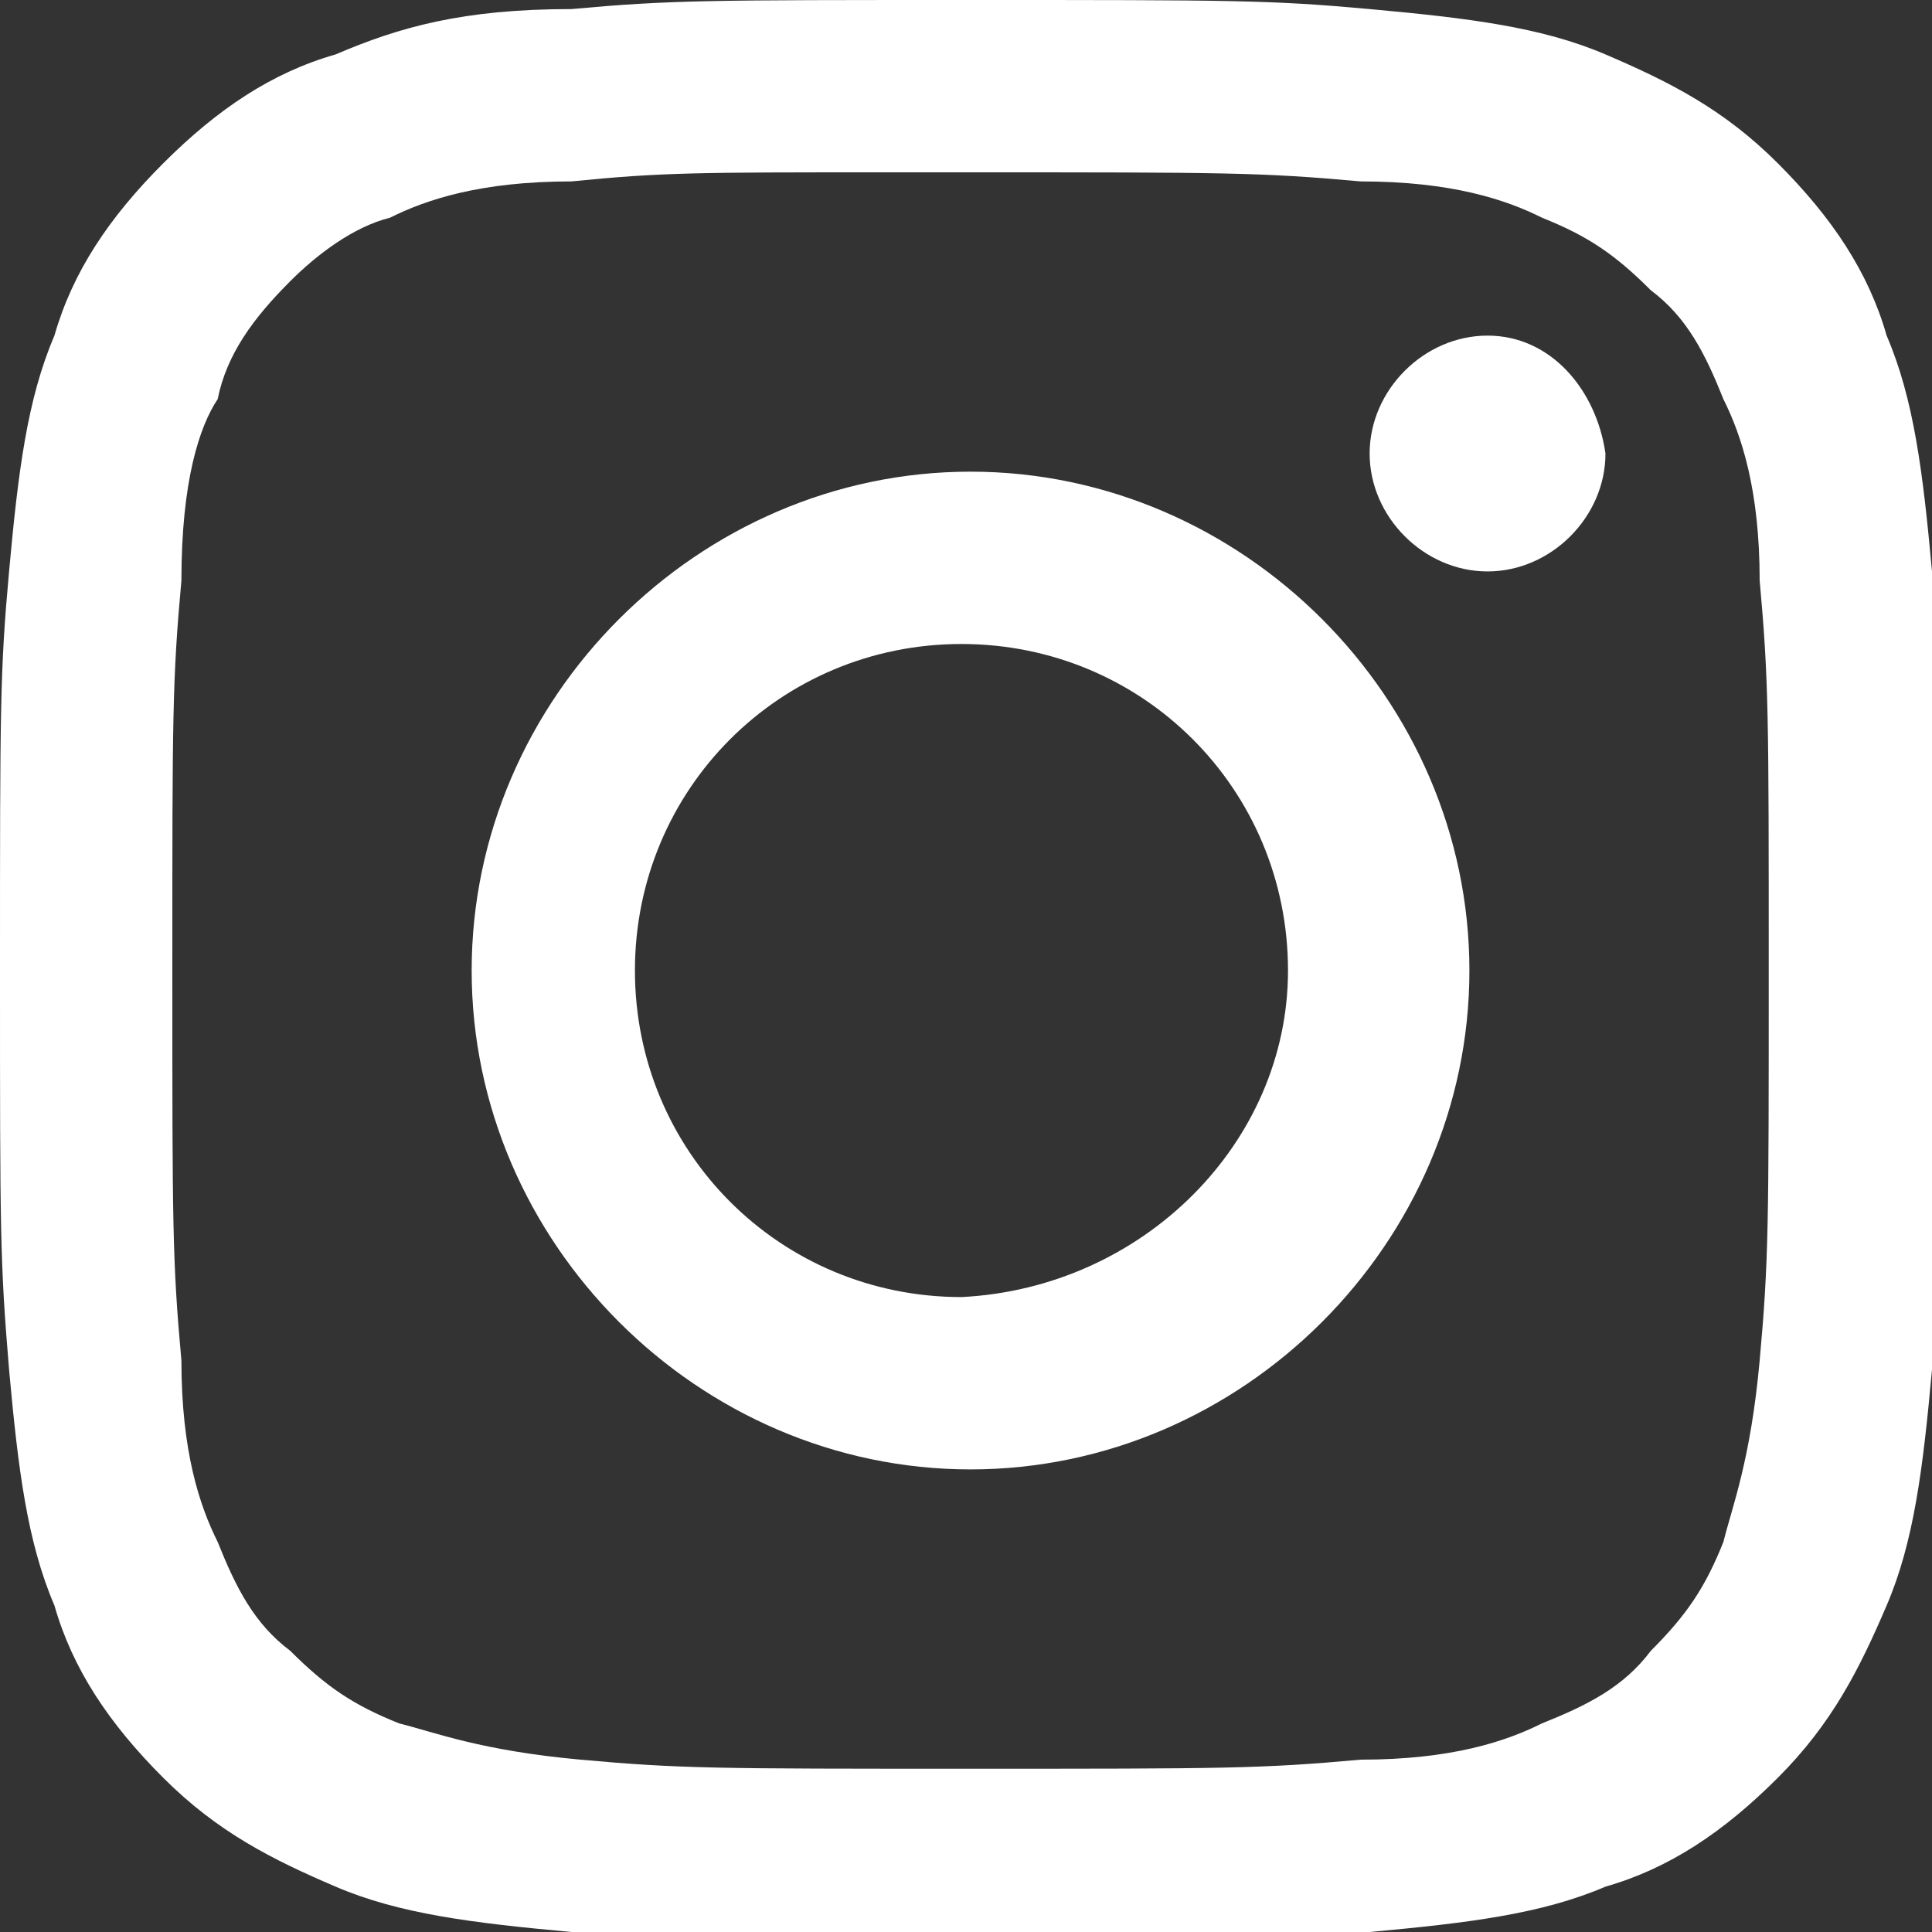
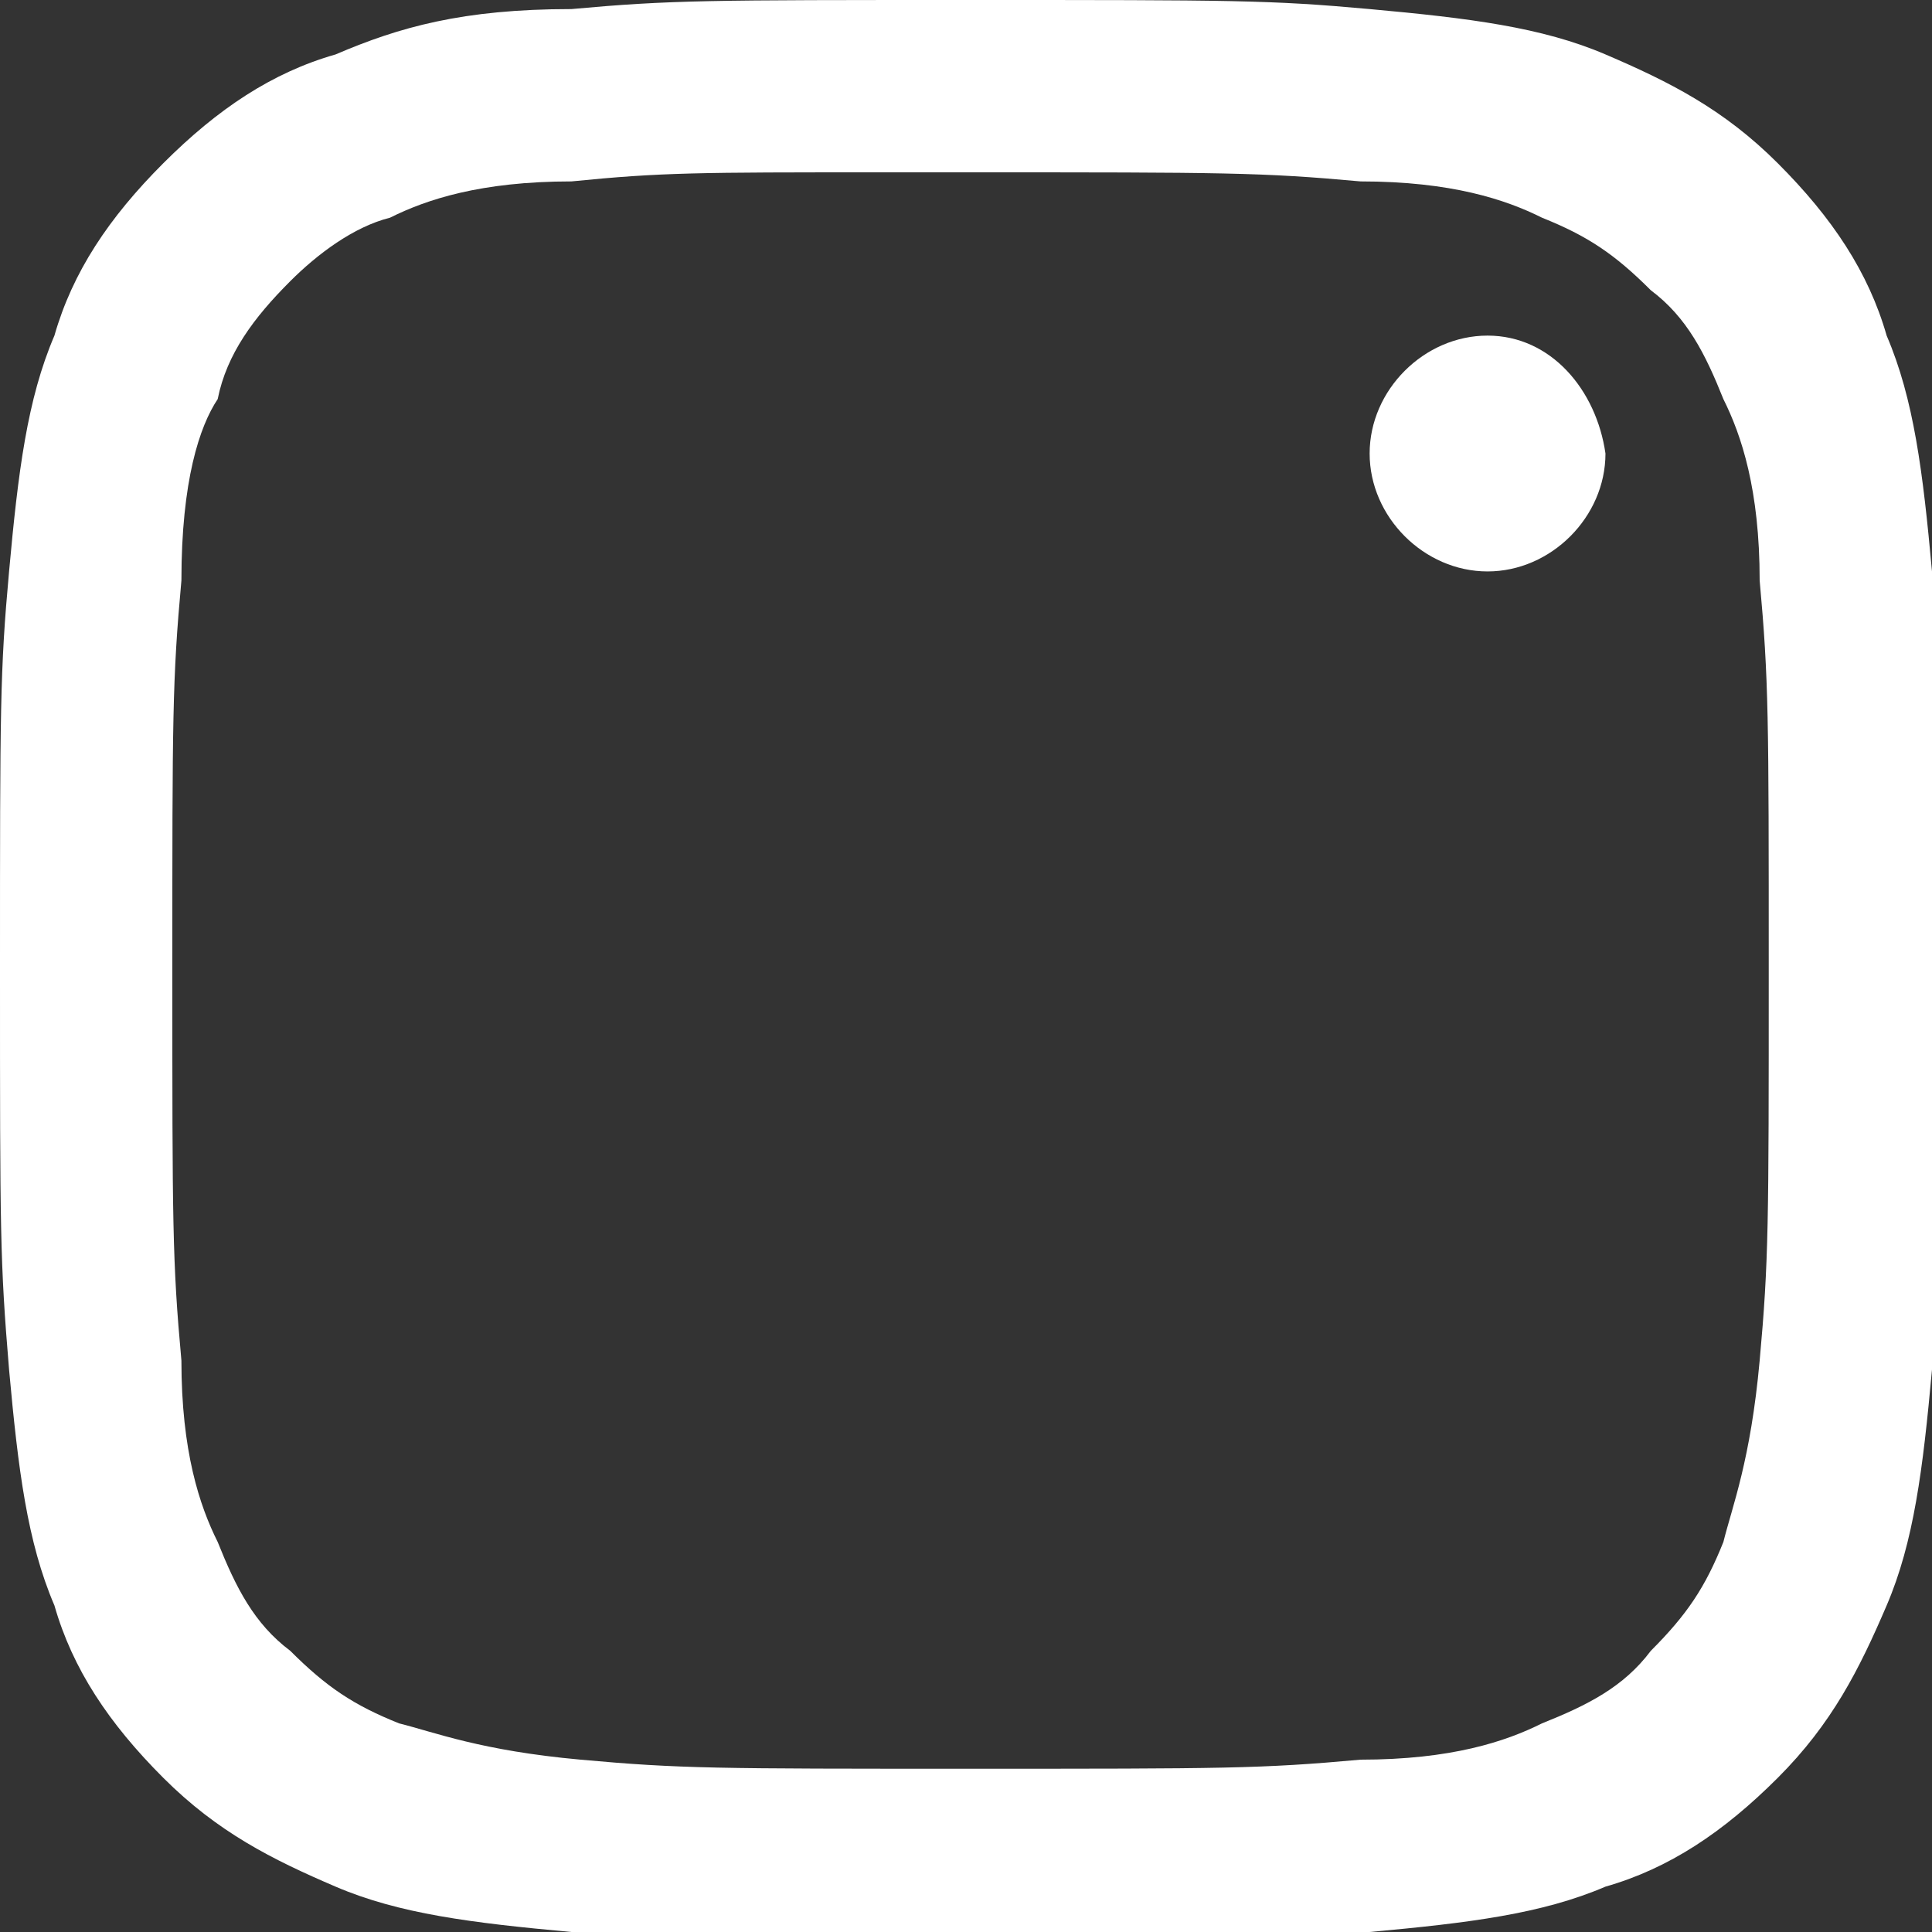
<svg xmlns="http://www.w3.org/2000/svg" version="1.1" id="Layer_1" x="0px" y="0px" viewBox="0 0 21.3 21.3" style="enable-background:new 0 0 21.3 21.3;" xml:space="preserve">
  <rect x="0" y="0" width="21.3" height="21.3" fill="#333333" stroke="none" />
  <style type="text/css"> .st0{fill-rule:evenodd;clip-rule:evenodd;fill:#FFFFFF;} </style>
  <path class="st0" d="M16.4,3.7c-0.7,0-1.3,0.6-1.3,1.3c0,0.7,0.6,1.3,1.3,1.3c0.7,0,1.3-0.6,1.3-1.3C17.6,4.3,17.1,3.7,16.4,3.7 L16.4,3.7z" />
-   <path class="st0" d="M5.2,10.7c0-3,2.5-5.5,5.5-5.5h0c3,0,5.5,2.5,5.5,5.5c0,3-2.5,5.5-5.5,5.5S5.2,13.7,5.2,10.7z M14.2,10.7 c0-2-1.6-3.6-3.6-3.6c-2,0-3.6,1.6-3.6,3.6c0,2,1.6,3.6,3.6,3.6C12.6,14.2,14.2,12.6,14.2,10.7z" />
  <path class="st0" d="M6.3,0.1C7.4,0,7.8,0,10.7,0h0c2.9,0,3.3,0,4.4,0.1c1.1,0.1,1.9,0.2,2.6,0.5c0.7,0.3,1.3,0.6,1.9,1.2 c0.6,0.6,1,1.2,1.2,1.9c0.3,0.7,0.4,1.5,0.5,2.6c0.1,1.1,0.1,1.5,0.1,4.4s0,3.3-0.1,4.4c-0.1,1.1-0.2,1.9-0.5,2.6 c-0.3,0.7-0.6,1.3-1.2,1.9c-0.6,0.6-1.2,1-1.9,1.2c-0.7,0.3-1.5,0.4-2.6,0.5c-1.1,0.1-1.5,0.1-4.4,0.1c-2.9,0-3.3,0-4.4-0.1 c-1.1-0.1-1.9-0.2-2.6-0.5c-0.7-0.3-1.3-0.6-1.9-1.2c-0.6-0.6-1-1.2-1.2-1.9c-0.3-0.7-0.4-1.5-0.5-2.6C0,13.9,0,13.6,0,10.7 s0-3.3,0.1-4.4c0.1-1.1,0.2-1.9,0.5-2.6C0.8,3,1.2,2.4,1.8,1.8c0.6-0.6,1.2-1,1.9-1.2C4.4,0.3,5.1,0.1,6.3,0.1z M10.3,1.9 c-0.2,0-0.4,0-0.6,0v0c-2,0-2.4,0-3.4,0.1c-1,0-1.6,0.2-2,0.4C3.9,2.5,3.5,2.8,3.2,3.1C2.8,3.5,2.5,3.9,2.4,4.4C2.2,4.7,2,5.3,2,6.4 c-0.1,1.1-0.1,1.5-0.1,4.3c0,2.8,0,3.2,0.1,4.3c0,1,0.2,1.6,0.4,2c0.2,0.5,0.4,0.9,0.8,1.2c0.4,0.4,0.7,0.6,1.2,0.8 c0.4,0.1,0.9,0.3,2,0.4c1.1,0.1,1.5,0.1,4.3,0.1c2.8,0,3.2,0,4.3-0.1c1,0,1.6-0.2,2-0.4c0.5-0.2,0.9-0.4,1.2-0.8 c0.4-0.4,0.6-0.7,0.8-1.2c0.1-0.4,0.3-0.9,0.4-2c0.1-1.1,0.1-1.5,0.1-4.3s0-3.2-0.1-4.3c0-1-0.2-1.6-0.4-2c-0.2-0.5-0.4-0.9-0.8-1.2 c-0.4-0.4-0.7-0.6-1.2-0.8C16.6,2.2,16,2,15,2c-1.1-0.1-1.5-0.1-4.3-0.1C10.5,1.9,10.4,1.9,10.3,1.9z" />
</svg>